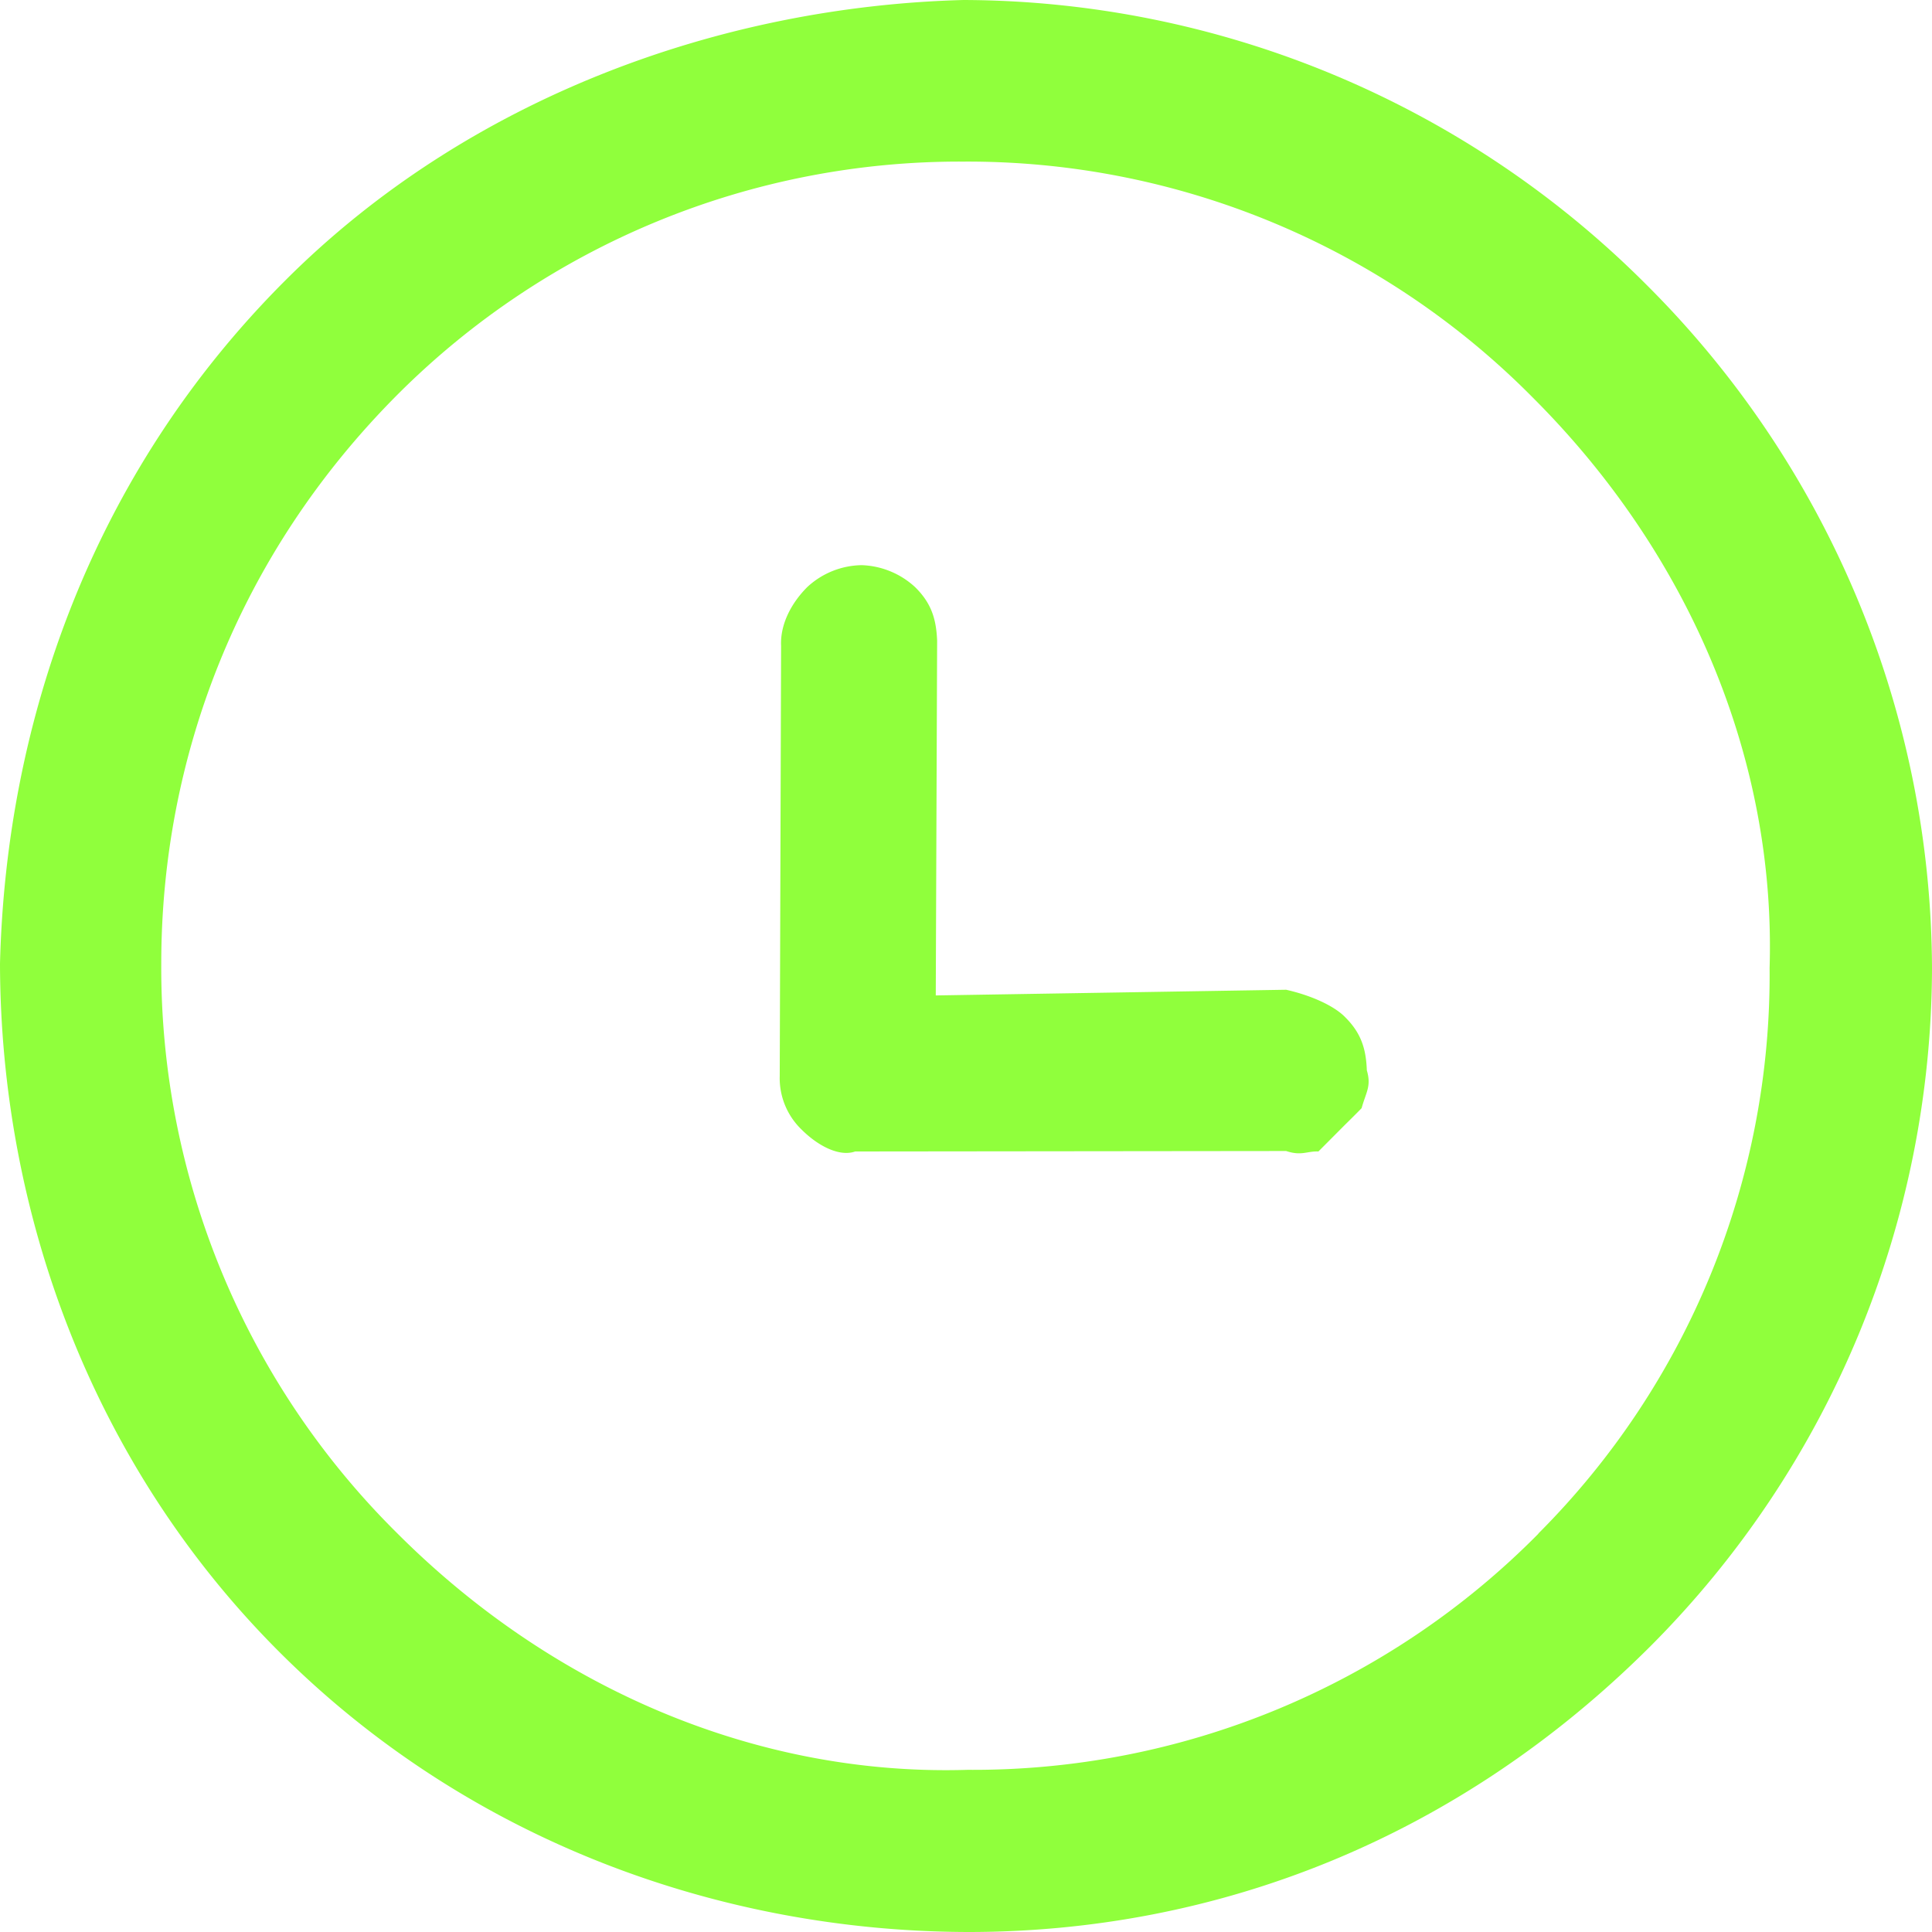
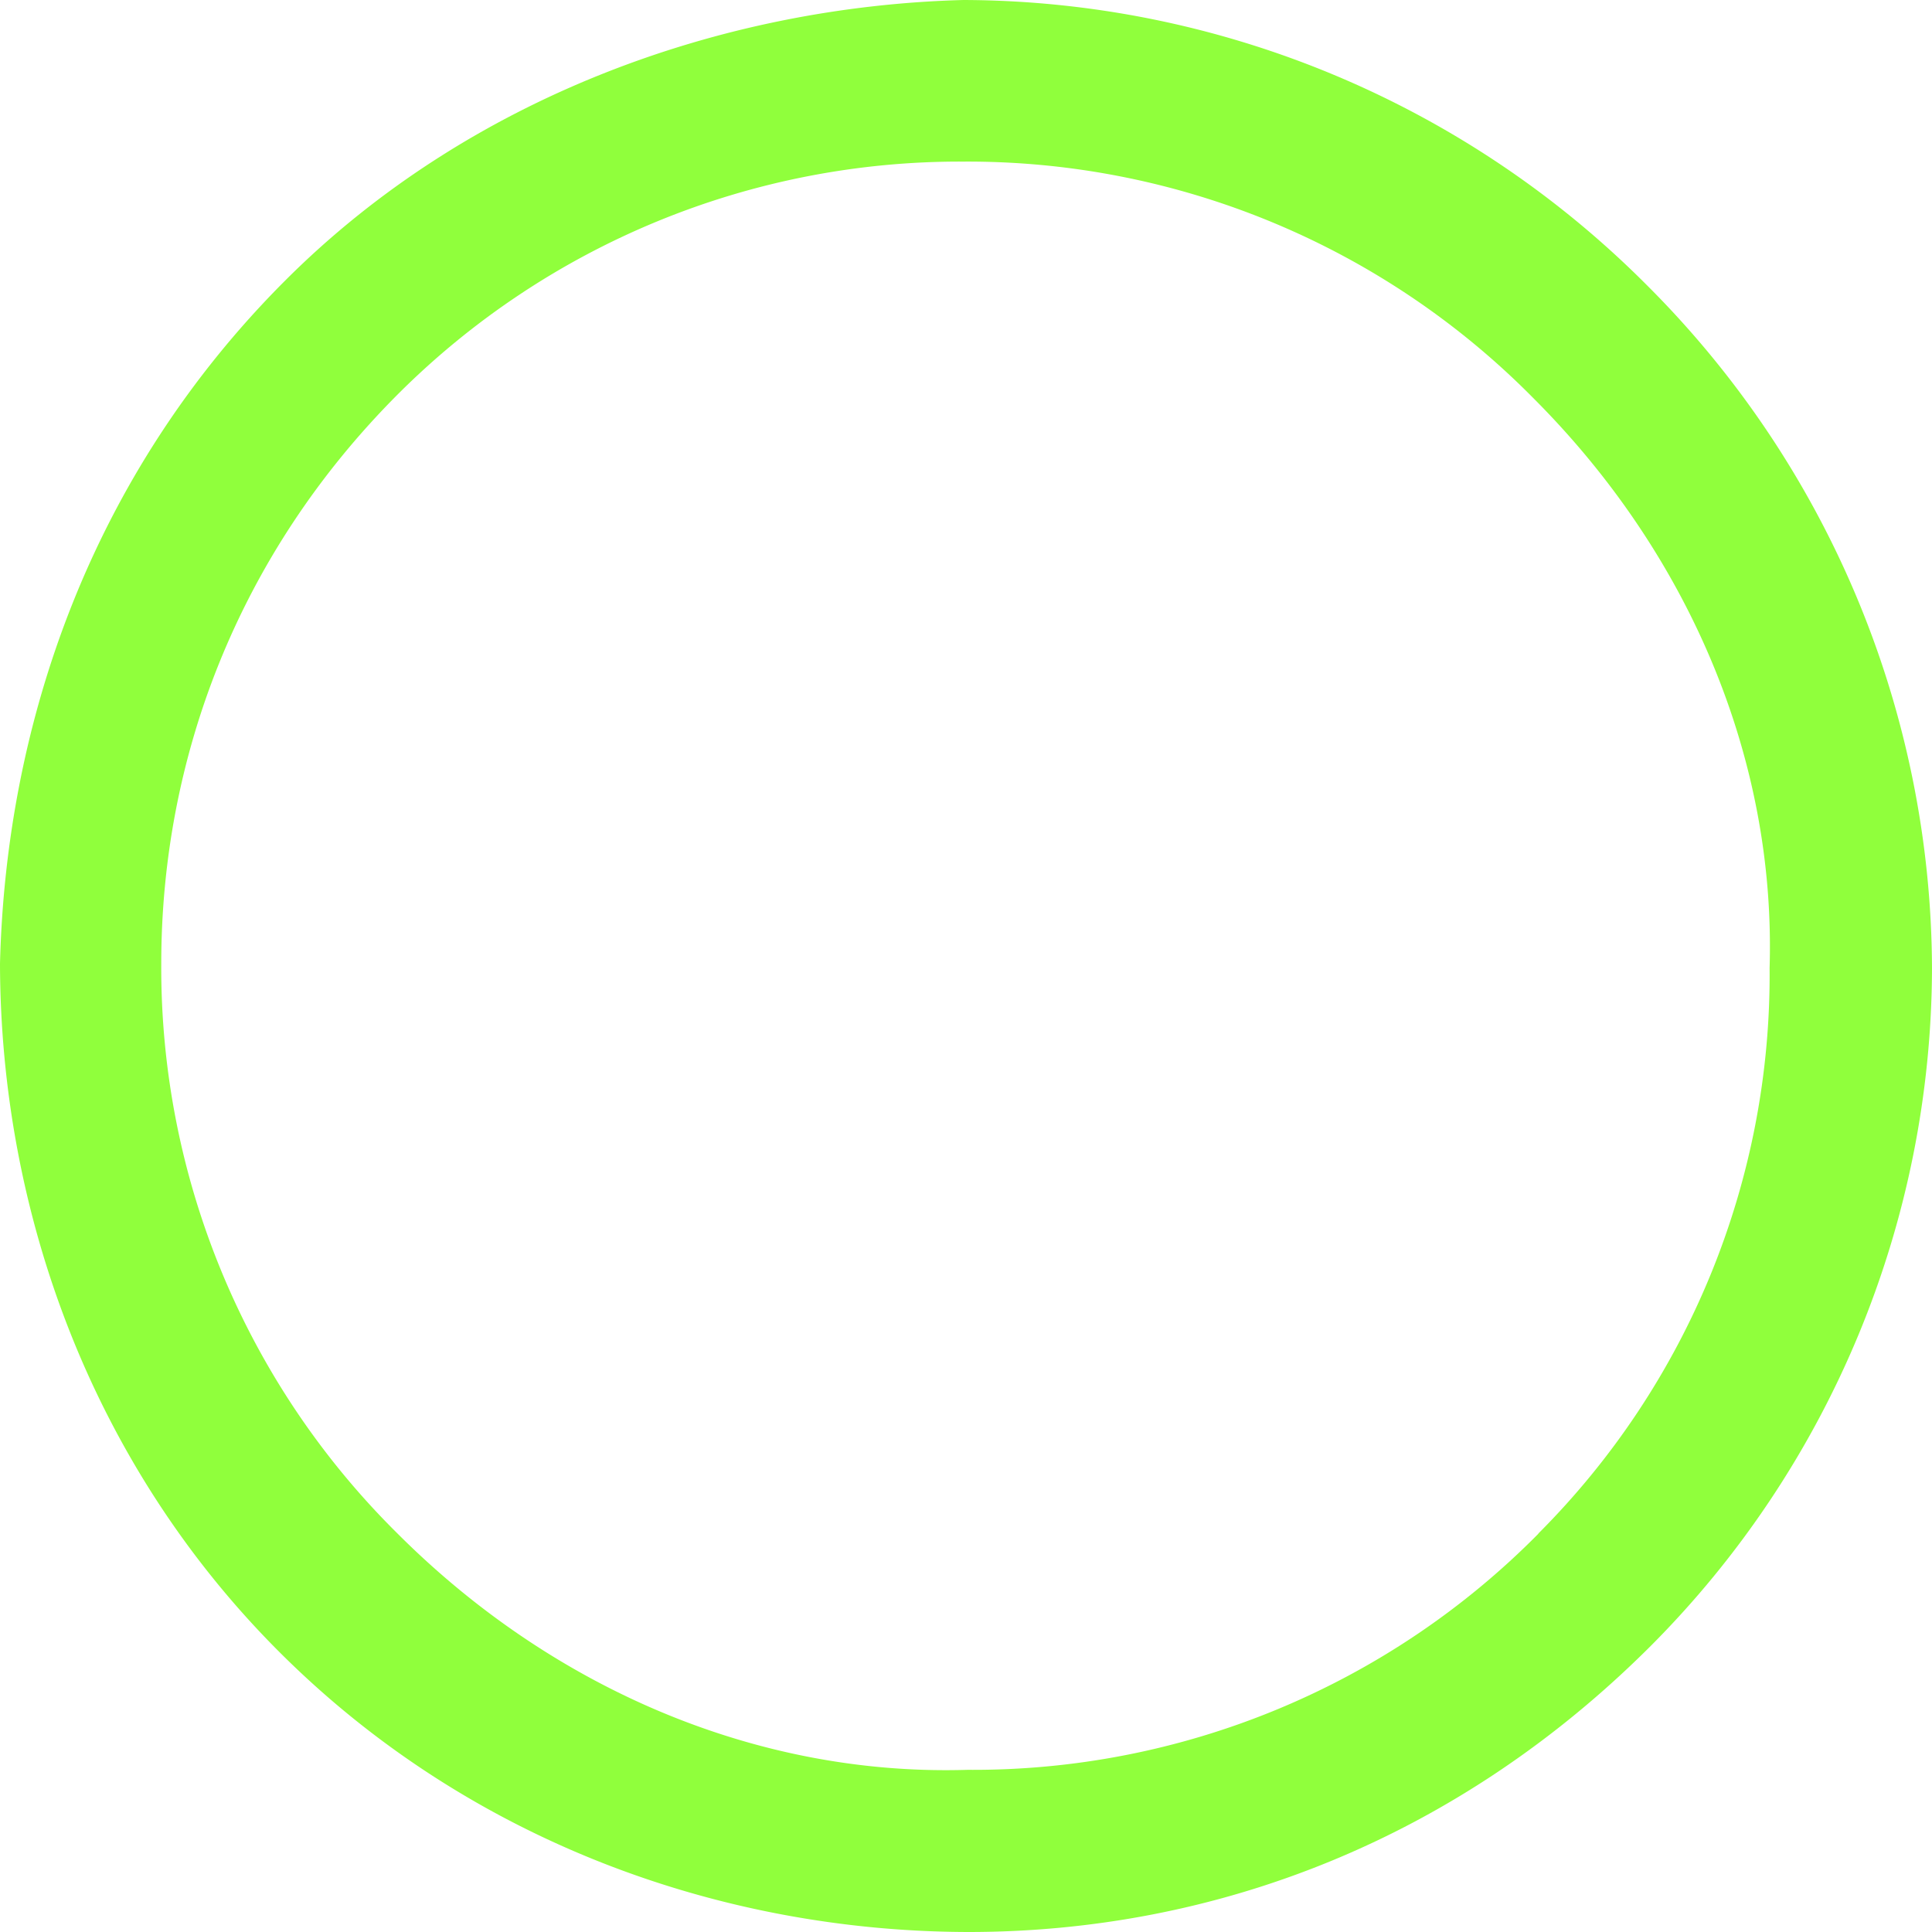
<svg xmlns="http://www.w3.org/2000/svg" width="17" height="17" viewBox="747.999 414.002 17 17">
  <g data-name="Time">
-     <path d="M759.833 422.95c-.09-.092-.283-.186-.517-.239l-3.083.05.012-3.122c-.008-.188-.049-.328-.193-.47a.728.728 0 0 0-.47-.194.718.718 0 0 0-.48.193c-.14.14-.239.328-.23.517l-.012 3.785a.628.628 0 0 0 .192.471c.144.144.332.242.472.193l3.792-.004c.136.045.182 0 .284.004l.233-.234s.1-.098.147-.147c.04-.144.087-.193.046-.333-.007-.188-.049-.328-.193-.47" fill="#90ff3c" fill-rule="evenodd" data-name="Trazado 99" />
    <path d="M762.486 416.507a8.523 8.523 0 0 0-6.008-2.505c-2.124.056-4.354.852-5.969 2.468-1.706 1.705-2.457 3.89-2.51 6.011.004 2.185.804 4.404 2.457 6.056 1.661 1.661 3.88 2.461 6.064 2.465 2.174 0 4.298-.812 6.004-2.517a8.475 8.475 0 0 0 2.475-5.963 8.53 8.53 0 0 0-2.513-6.015m-.95 10.99a6.99 6.99 0 0 1-5.023 2.078c-1.838.057-3.642-.705-5.016-2.079a6.998 6.998 0 0 1-2.079-5.015c0-1.796.668-3.596 2.087-5.015a6.99 6.99 0 0 1 4.97-2.042 6.992 6.992 0 0 1 5.015 2.08c1.374 1.373 2.136 3.177 2.08 5.015a6.953 6.953 0 0 1-2.035 4.977" fill="#90ff3c" fill-rule="evenodd" data-name="Trazado 100" />
  </g>
</svg>